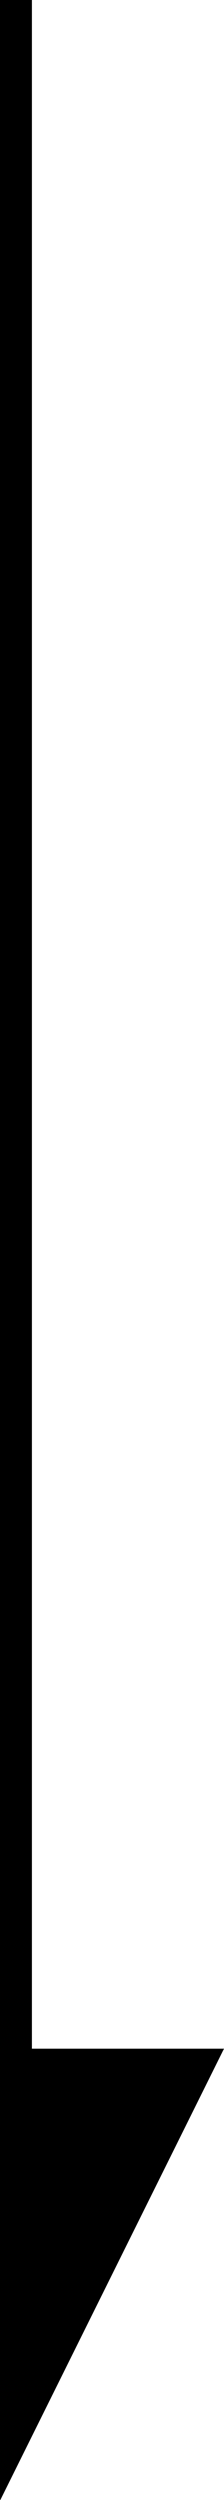
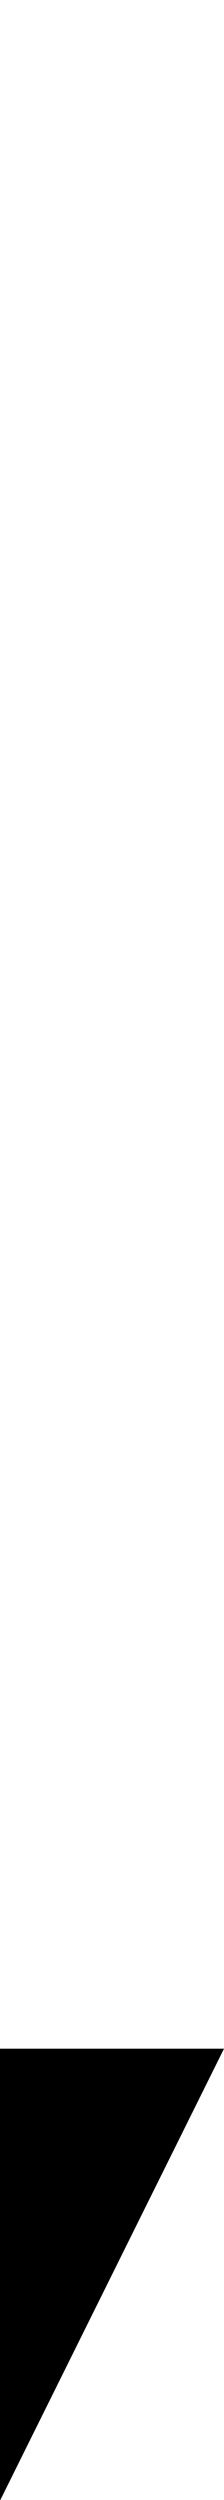
<svg xmlns="http://www.w3.org/2000/svg" viewBox="0 0 3.51 39.05">
  <defs>
    <style>.cls-1{fill:none;stroke:#000;stroke-miterlimit:10;stroke-width:0.5px;}</style>
  </defs>
  <g id="レイヤー_2" data-name="レイヤー 2">
    <g id="レイヤー_1-2" data-name="レイヤー 1">
-       <path d="M0,32l0,7.06L3.51,32Z" />
-       <line class="cls-1" x1="0.25" x2="0.25" y2="34.14" />
+       <path d="M0,32l0,7.06L3.51,32" />
    </g>
  </g>
</svg>